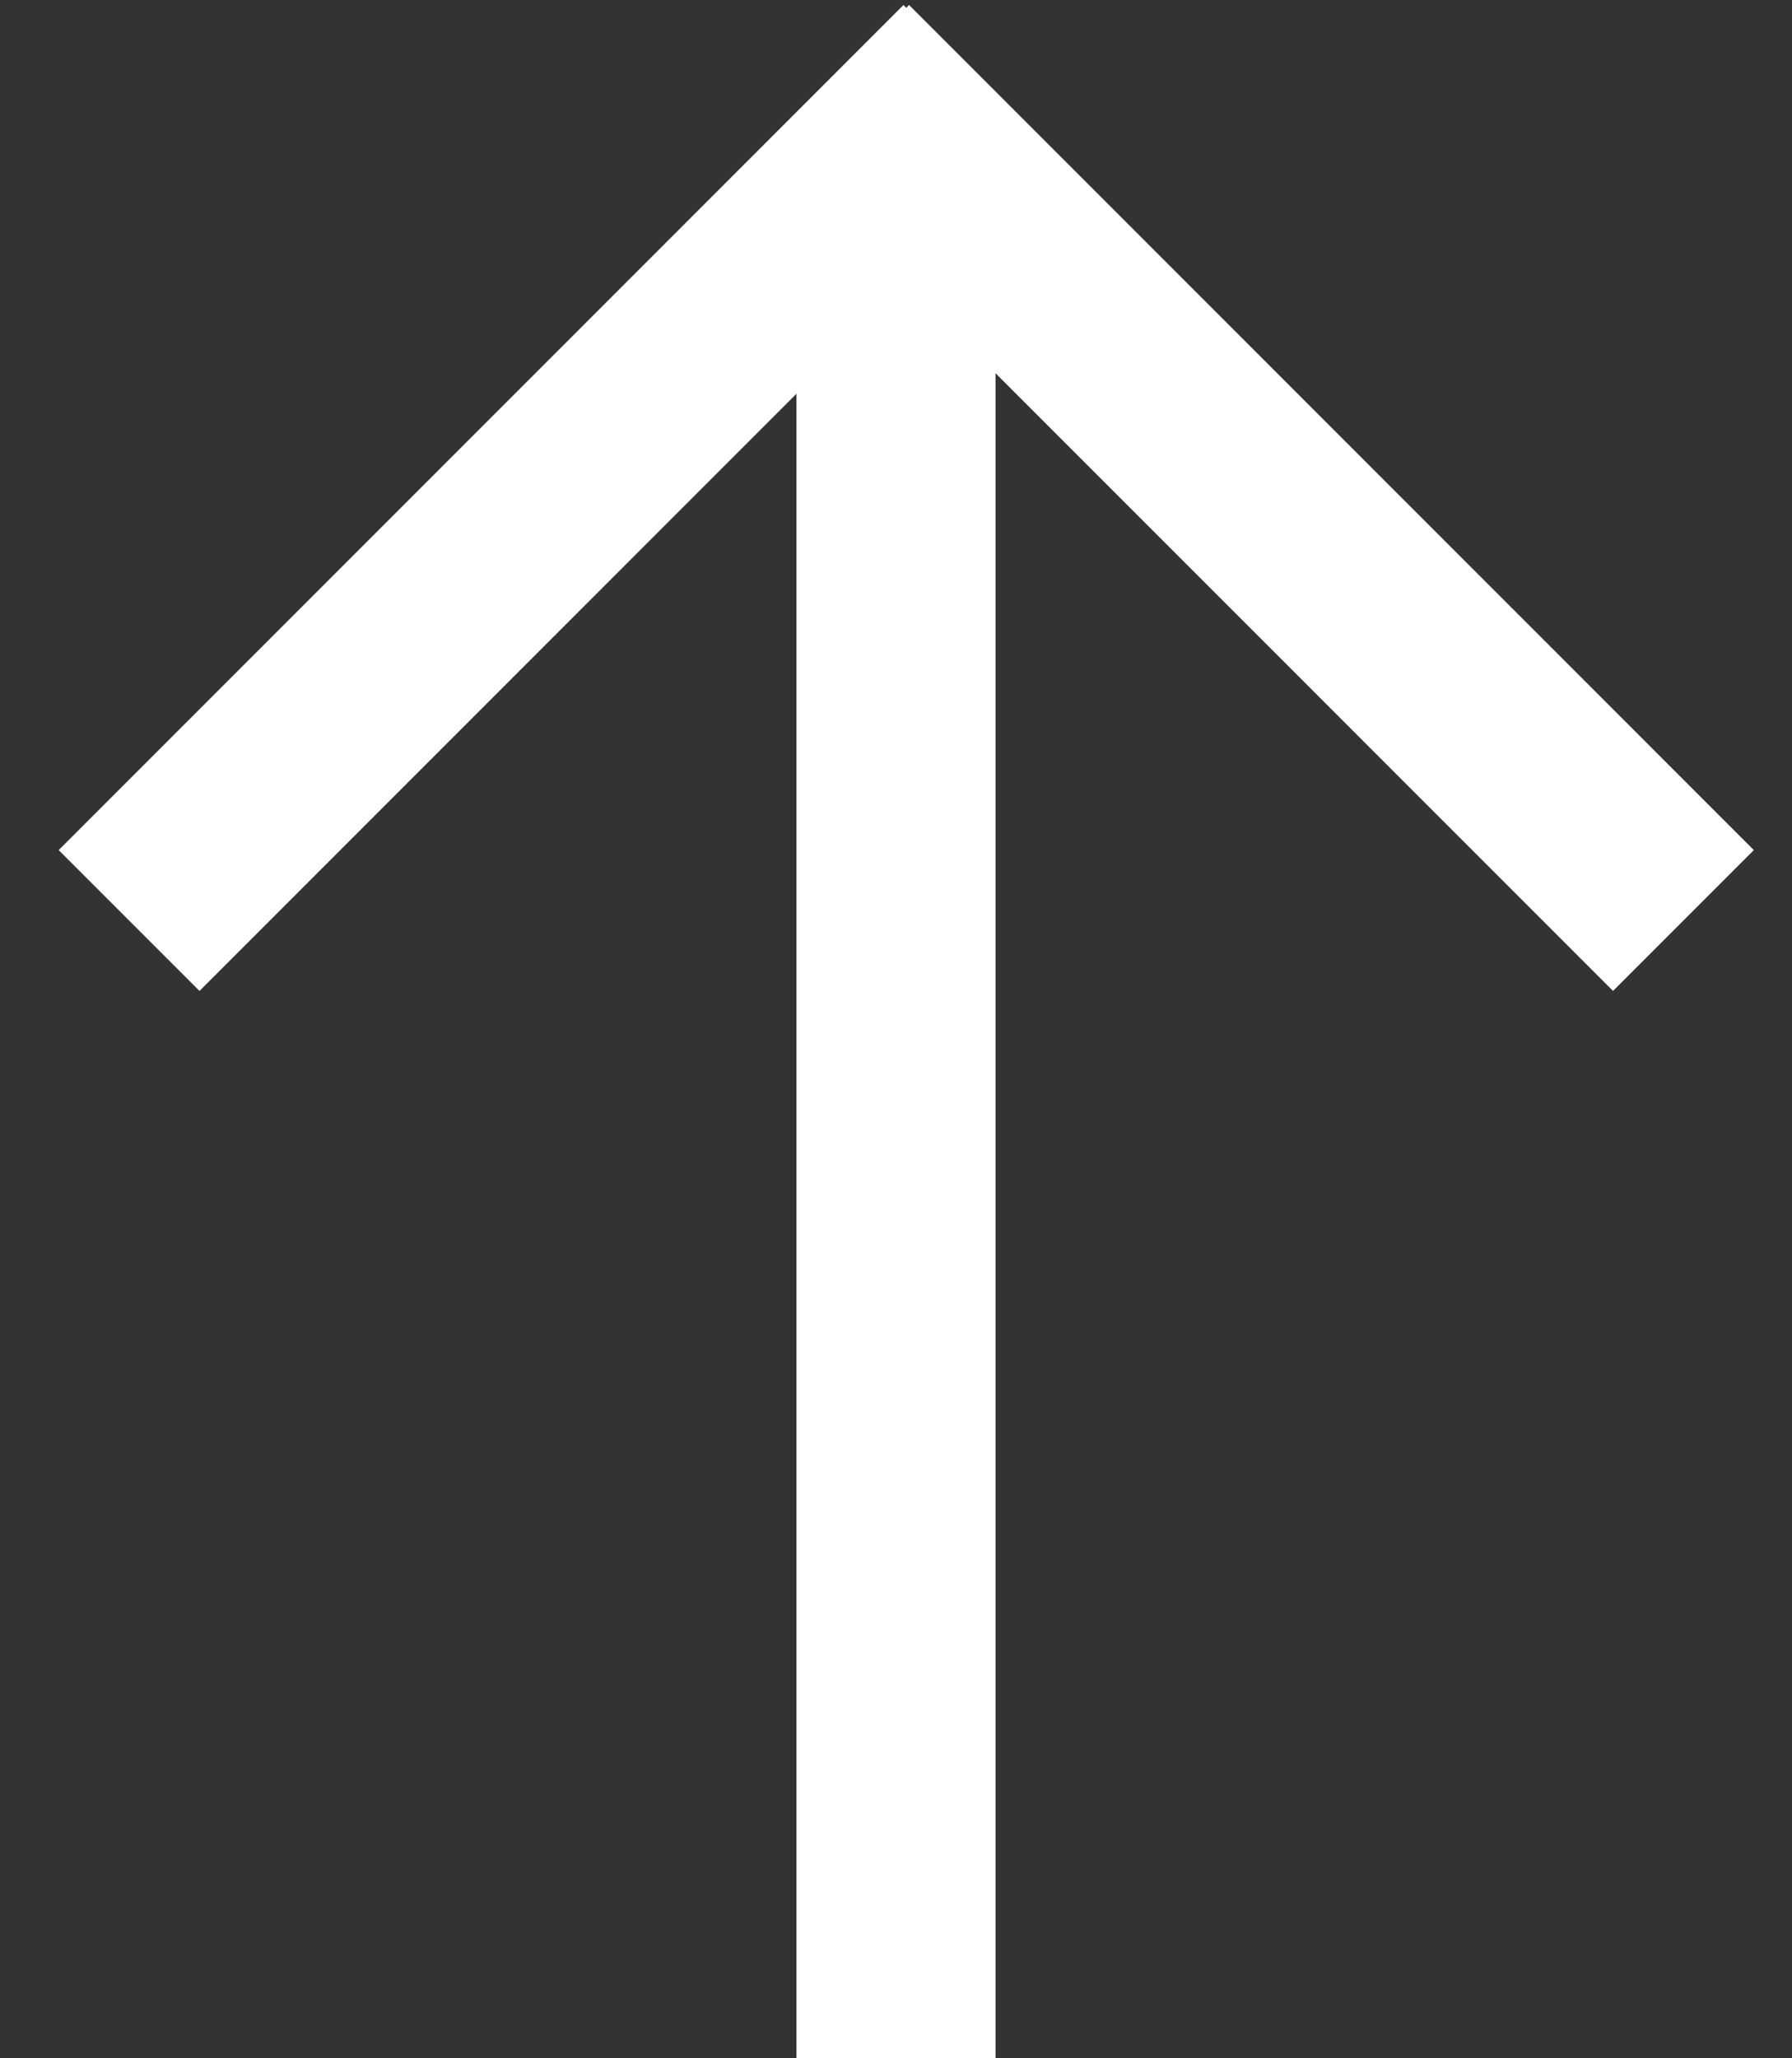
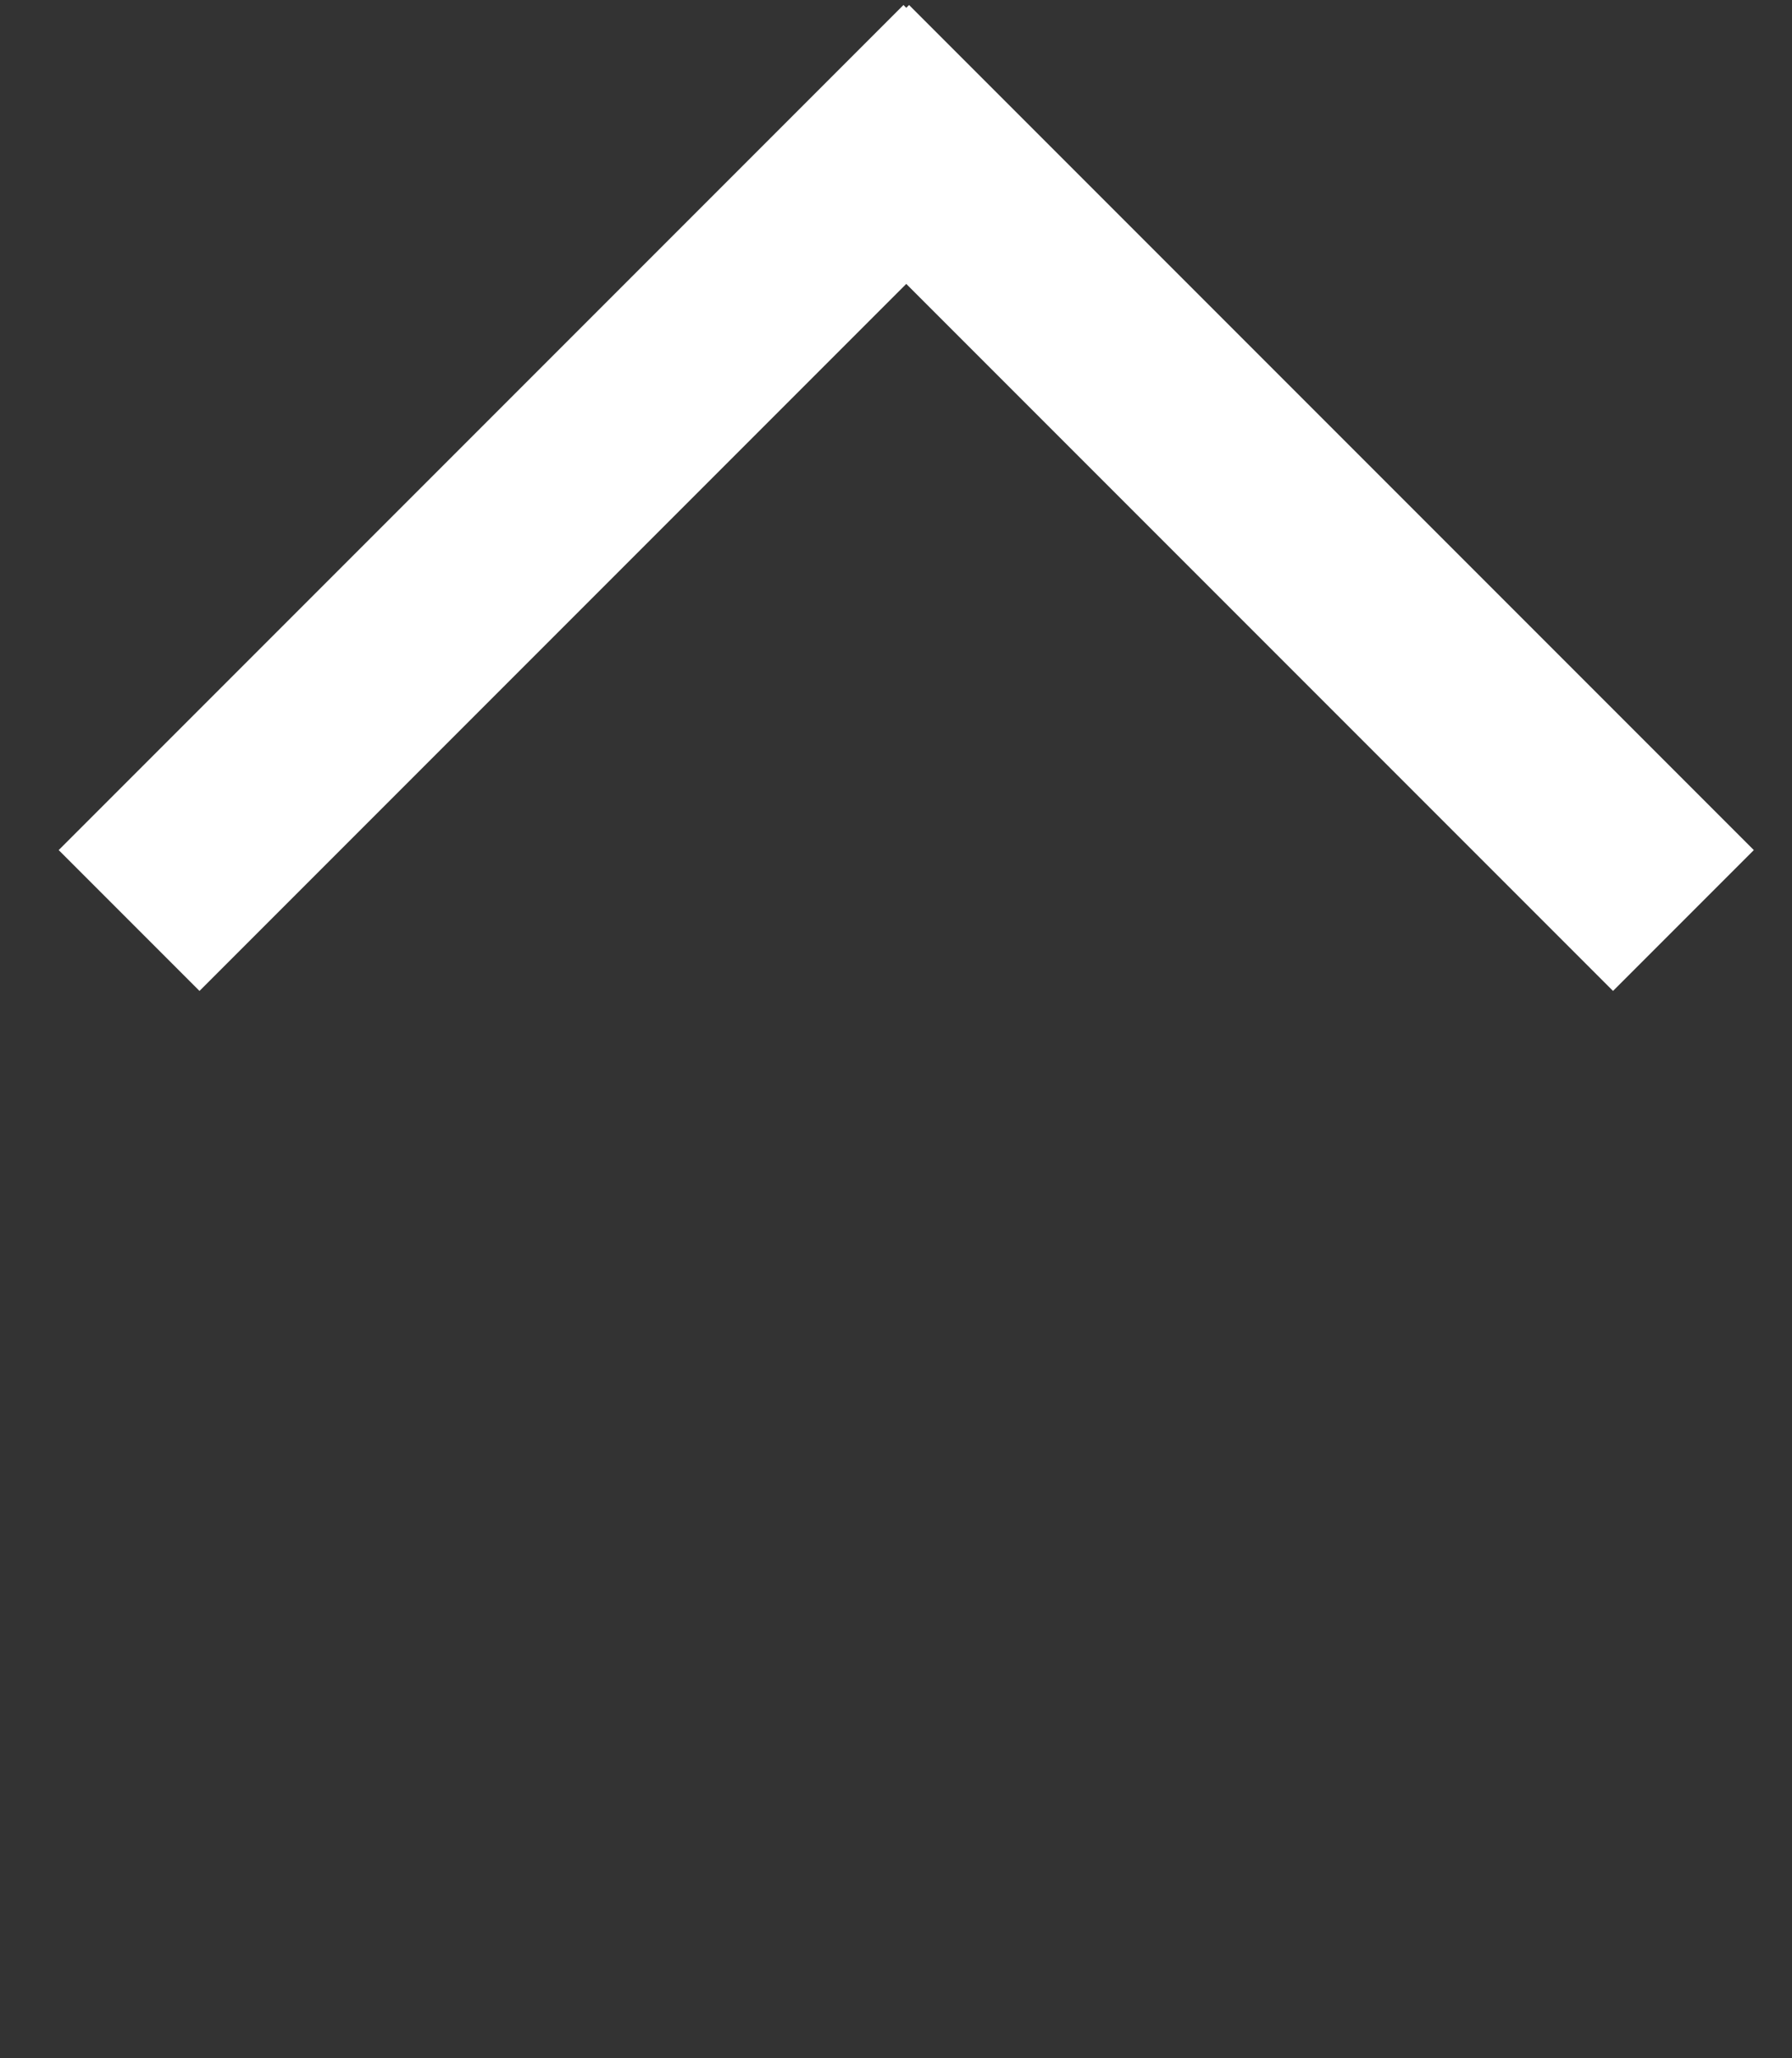
<svg xmlns="http://www.w3.org/2000/svg" width="27px" height="31px" viewBox="0 0 27 31" version="1.1">
  <rect x="0" y="0" width="27" height="31" fill="#333333" stroke="none" />
  <title>scroll_up</title>
  <desc>Created with Sketch.</desc>
  <g id="Page-1" stroke="none" stroke-width="1" fill="none" fill-rule="evenodd">
    <g id="scroll_up" transform="translate(14, 16) rotate(180) translate(-14, -16) translate(-6, -4)">
-       <rect id="Rectangle-Copy-3" x="0" y="0" width="40" height="40" />
-       <rect id="Rectangle" fill="#FFFFFF" x="19" y="5" width="3" height="27" />
      <rect id="Rectangle-Copy-4" fill="#FFFFFF" transform="translate(25.691, 28.5) rotate(-45) translate(-25.691, -28.5) " x="16.691" y="27" width="18" height="3" />
      <rect id="Rectangle-Copy-4" fill="#FFFFFF" transform="translate(15, 28.5) scale(-1, 1) rotate(-45) translate(-15, -28.5) " x="6" y="27" width="18" height="3" />
    </g>
  </g>
</svg>